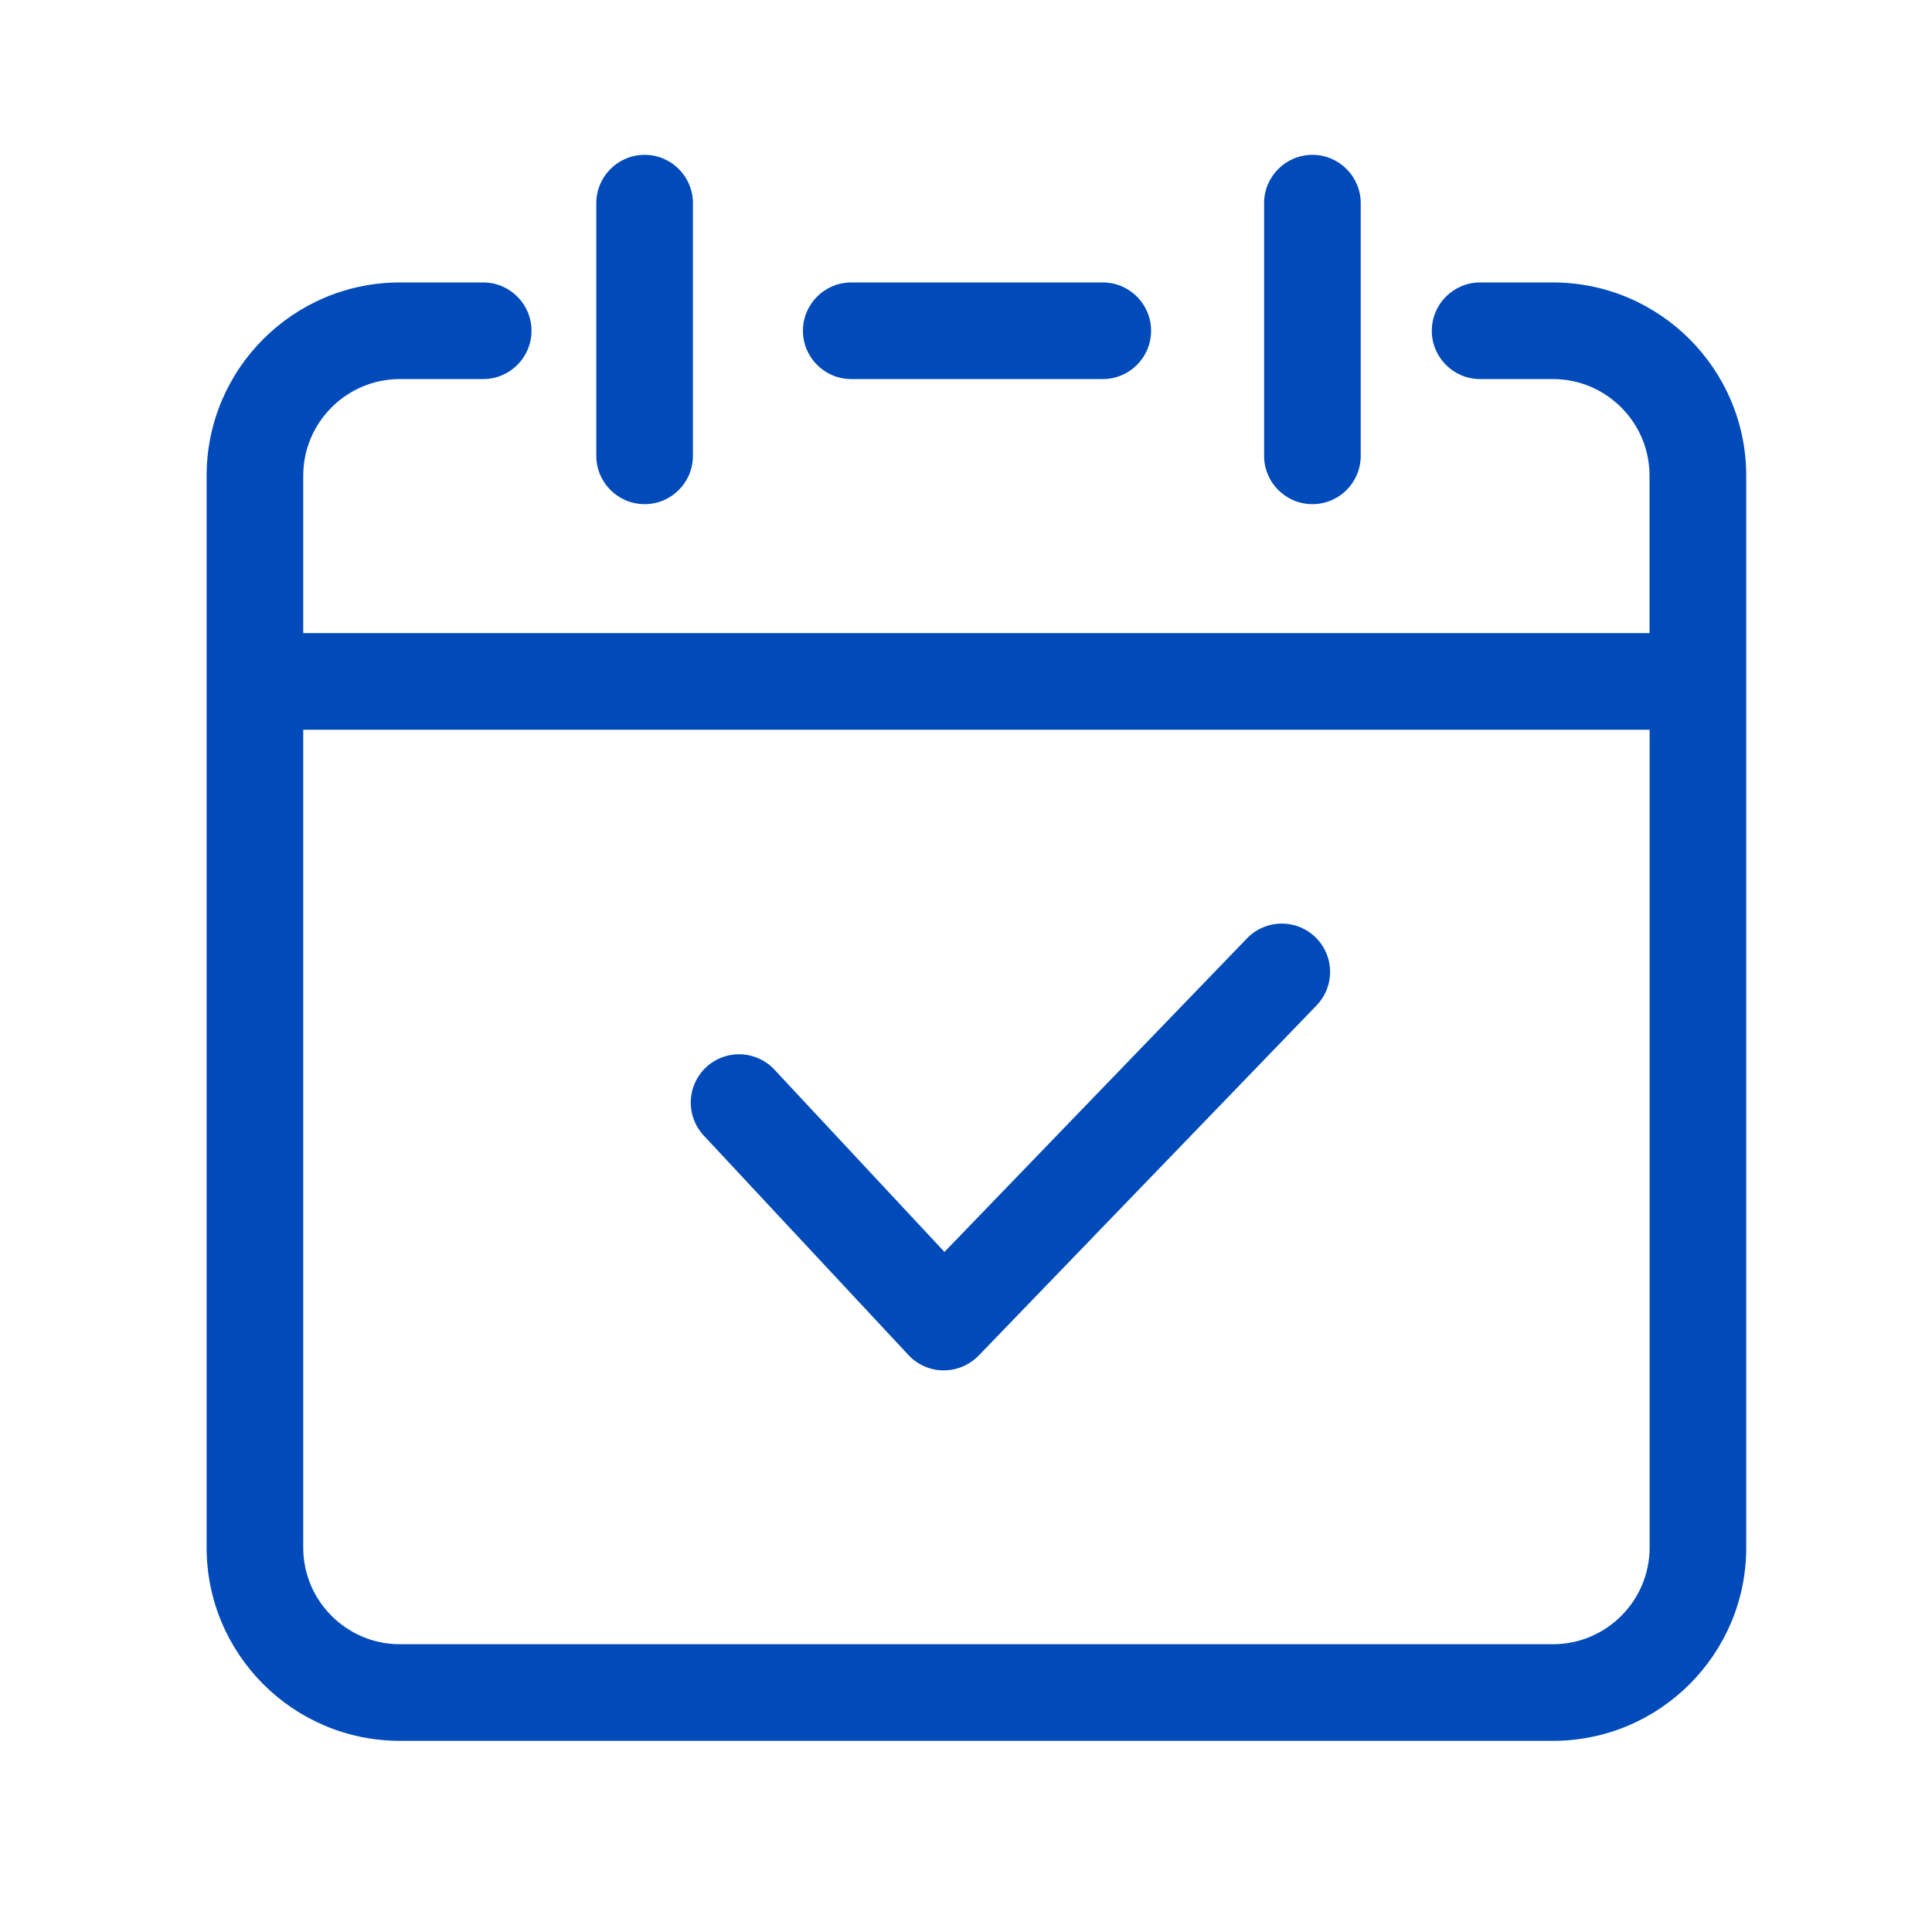
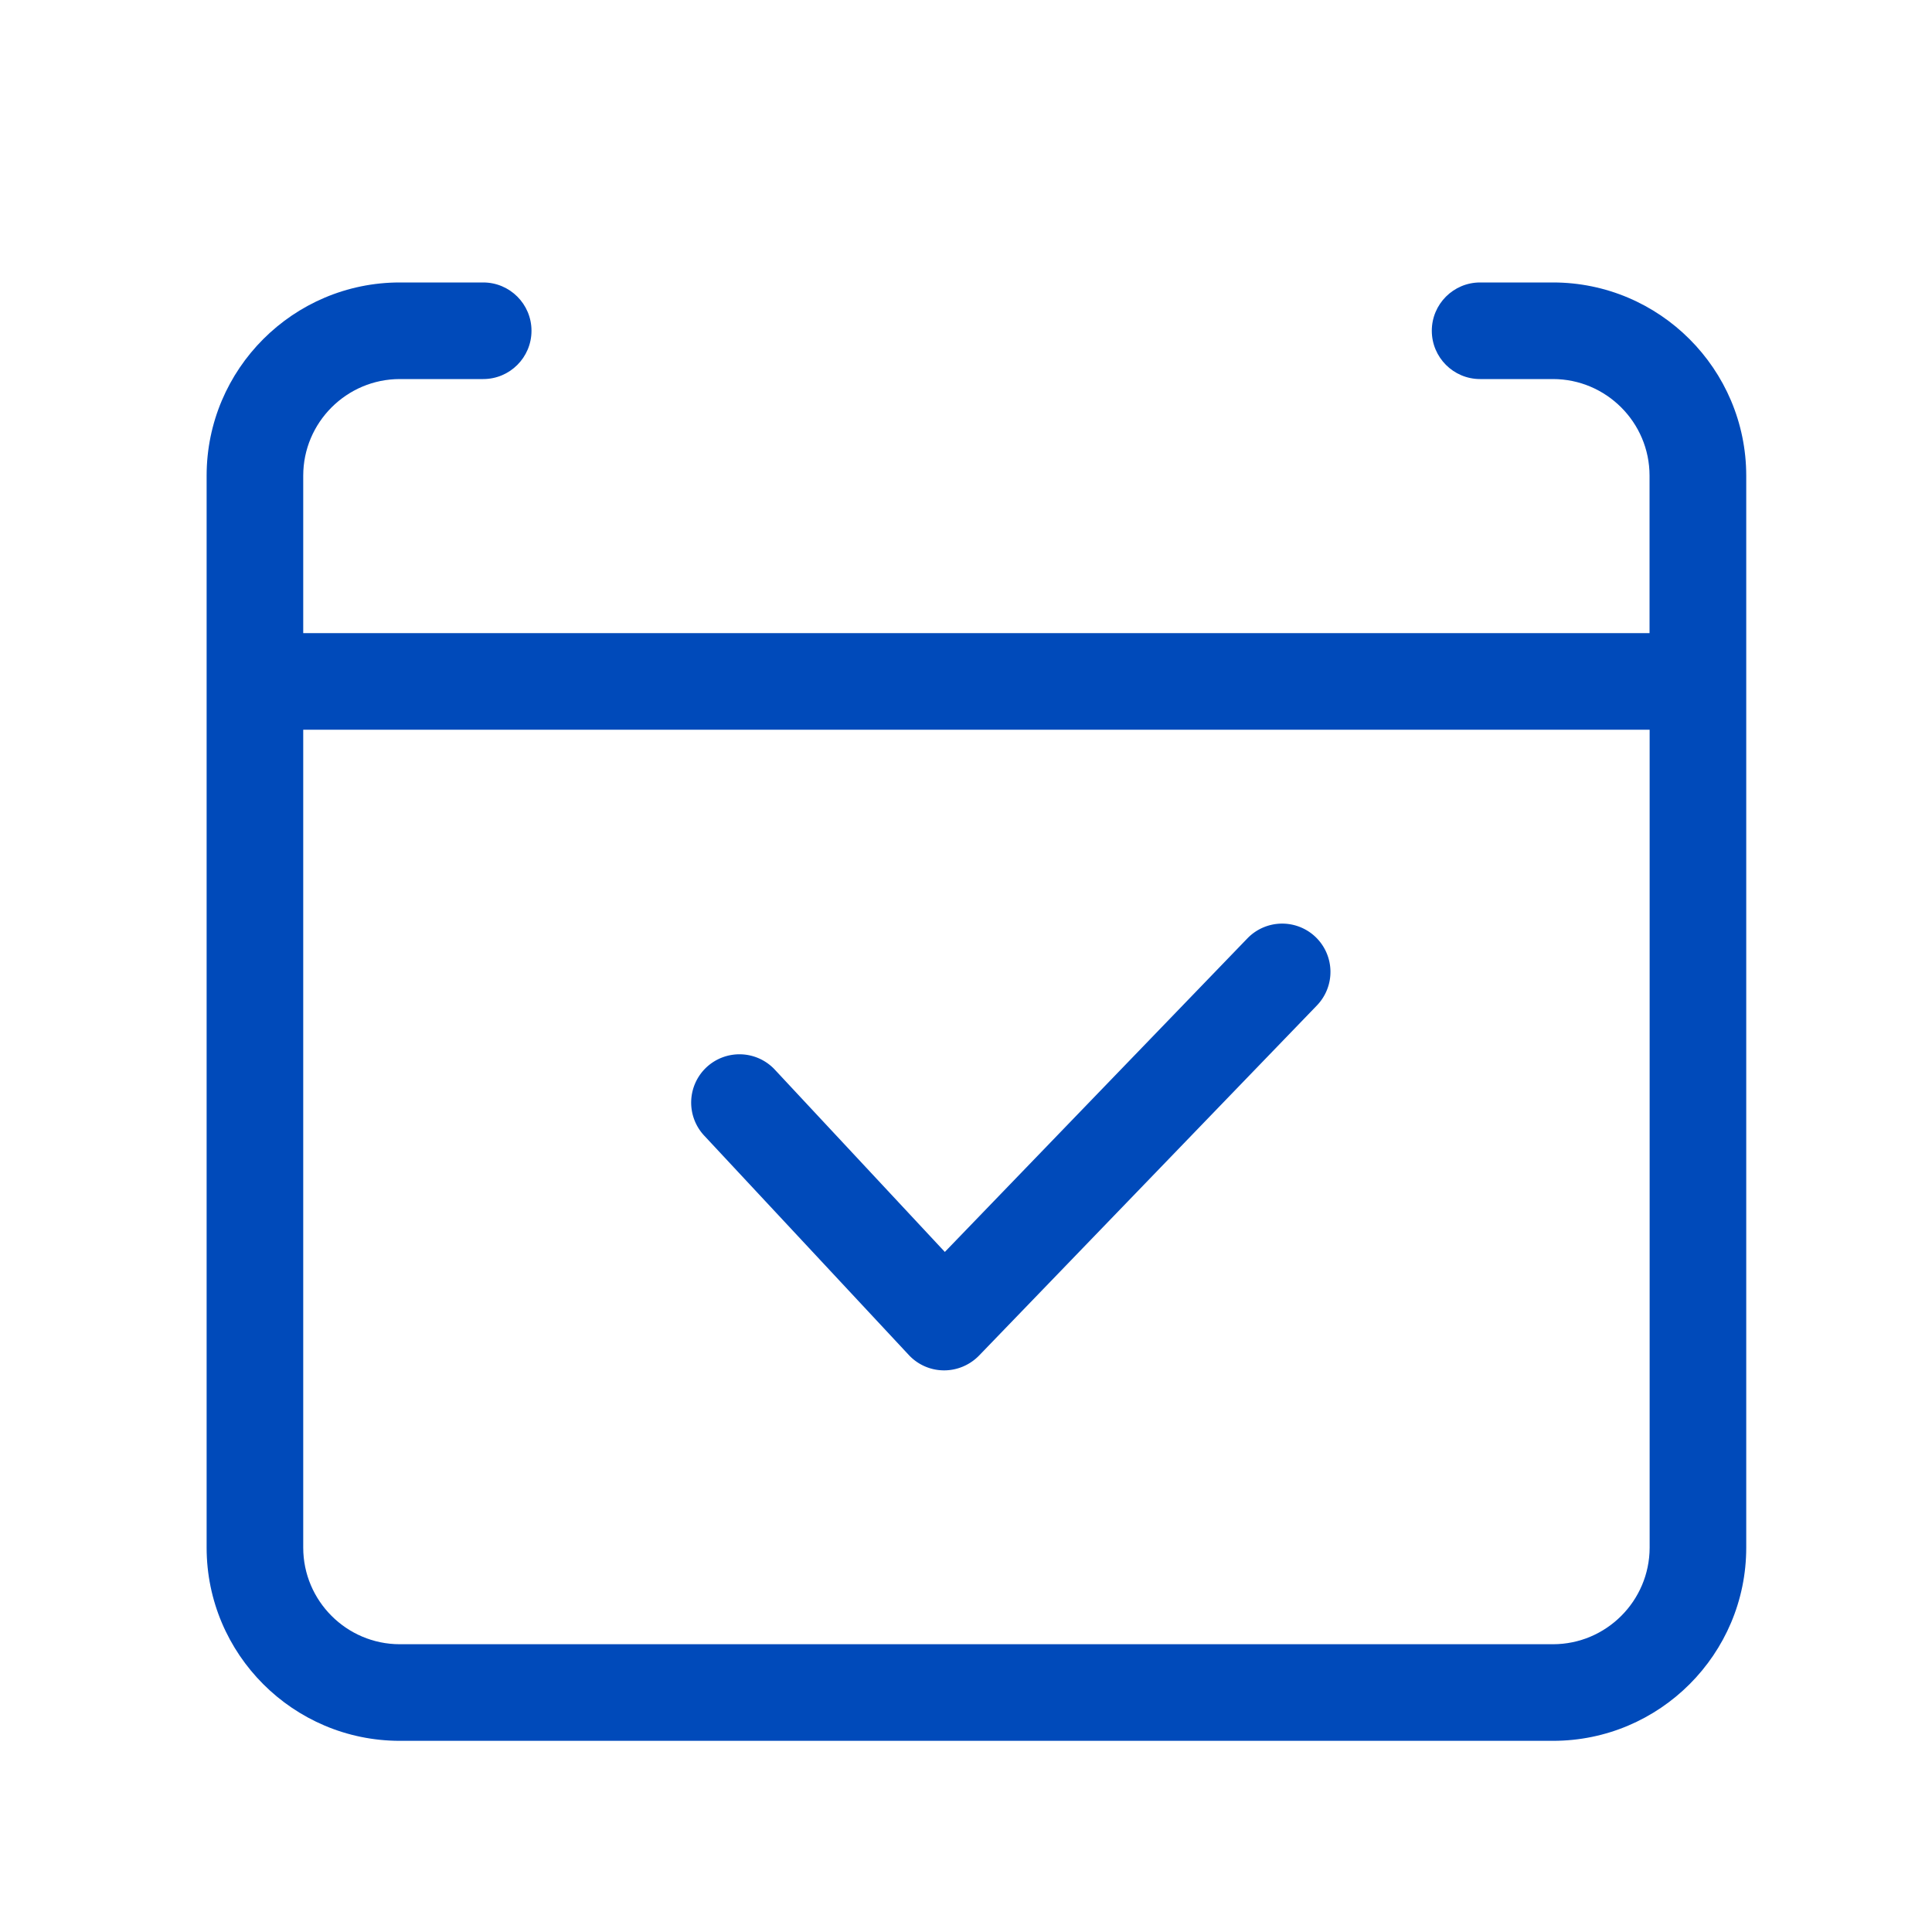
<svg xmlns="http://www.w3.org/2000/svg" t="1690963685020" class="icon" viewBox="0 0 1024 1024" version="1.1" p-id="61430" width="128" height="128">
-   <path d="M451.174 200.909h133.325c14.131 0 25.6-11.469 25.6-25.6s-11.469-25.6-25.6-25.6H451.174c-14.131 0-25.6 11.469-25.6 25.6s11.469 25.6 25.6 25.6z" fill="#004ABA" p-id="61431" data-spm-anchor-id="a313x.7781069.0.i11.17a73a81s4VR1S" class="selected" />
  <path d="M823.091 149.709h-38.605c-14.131 0-25.6 11.469-25.6 25.6s11.469 25.6 25.6 25.6h38.605c28.211 0 51.2 22.989 51.2 51.2v83.456H160.717v-83.456c0-28.211 22.989-51.2 51.2-51.2h44.186c14.131 0 25.6-11.469 25.6-25.6s-11.469-25.6-25.6-25.6h-44.186c-56.474 0-102.4 45.926-102.4 102.4v568.166c0 56.474 45.926 102.4 102.4 102.4h611.226c56.474 0 102.4-45.926 102.4-102.4V252.109c-0.051-56.474-45.978-102.4-102.451-102.4z m0 721.766H211.917c-28.211 0-51.2-22.989-51.2-51.2V386.765h713.626v433.51c-0.051 28.211-22.989 51.2-51.251 51.2z" fill="#004ABA" p-id="61432" data-spm-anchor-id="a313x.7781069.0.i9.17a73a81s4VR1S" class="selected" />
-   <path d="M341.658 267.213c14.131 0 25.6-11.469 25.6-25.6V107.674c0-14.131-11.469-25.6-25.6-25.6s-25.6 11.469-25.6 25.6v133.939c0 14.131 11.469 25.6 25.6 25.6zM695.603 267.213c14.131 0 25.6-11.469 25.6-25.6V107.674c0-14.131-11.469-25.6-25.6-25.6s-25.6 11.469-25.6 25.6v133.939c0 14.131 11.469 25.6 25.6 25.6z" fill="#004ABA" p-id="61433" data-spm-anchor-id="a313x.7781069.0.i10.17a73a81s4VR1S" class="selected" />
-   <path d="M500.173 726.323h-0.205a25.549 25.549 0 0 1-18.483-8.141l-108.493-116.326a25.636 25.636 0 0 1 1.28-36.198 25.636 25.636 0 0 1 36.198 1.28l90.112 96.614 160.358-166.195a25.62 25.62 0 0 1 36.198-0.666 25.62 25.62 0 0 1 0.666 36.198l-179.098 185.6c-4.915 5.018-11.571 7.834-18.534 7.834z" fill="#004ABA" p-id="61434" data-spm-anchor-id="a313x.7781069.0.i8.17a73a81s4VR1S" class="selected" />
+   <path d="M500.173 726.323a25.549 25.549 0 0 1-18.483-8.141l-108.493-116.326a25.636 25.636 0 0 1 1.28-36.198 25.636 25.636 0 0 1 36.198 1.28l90.112 96.614 160.358-166.195a25.62 25.62 0 0 1 36.198-0.666 25.62 25.62 0 0 1 0.666 36.198l-179.098 185.6c-4.915 5.018-11.571 7.834-18.534 7.834z" fill="#004ABA" p-id="61434" data-spm-anchor-id="a313x.7781069.0.i8.17a73a81s4VR1S" class="selected" />
</svg>